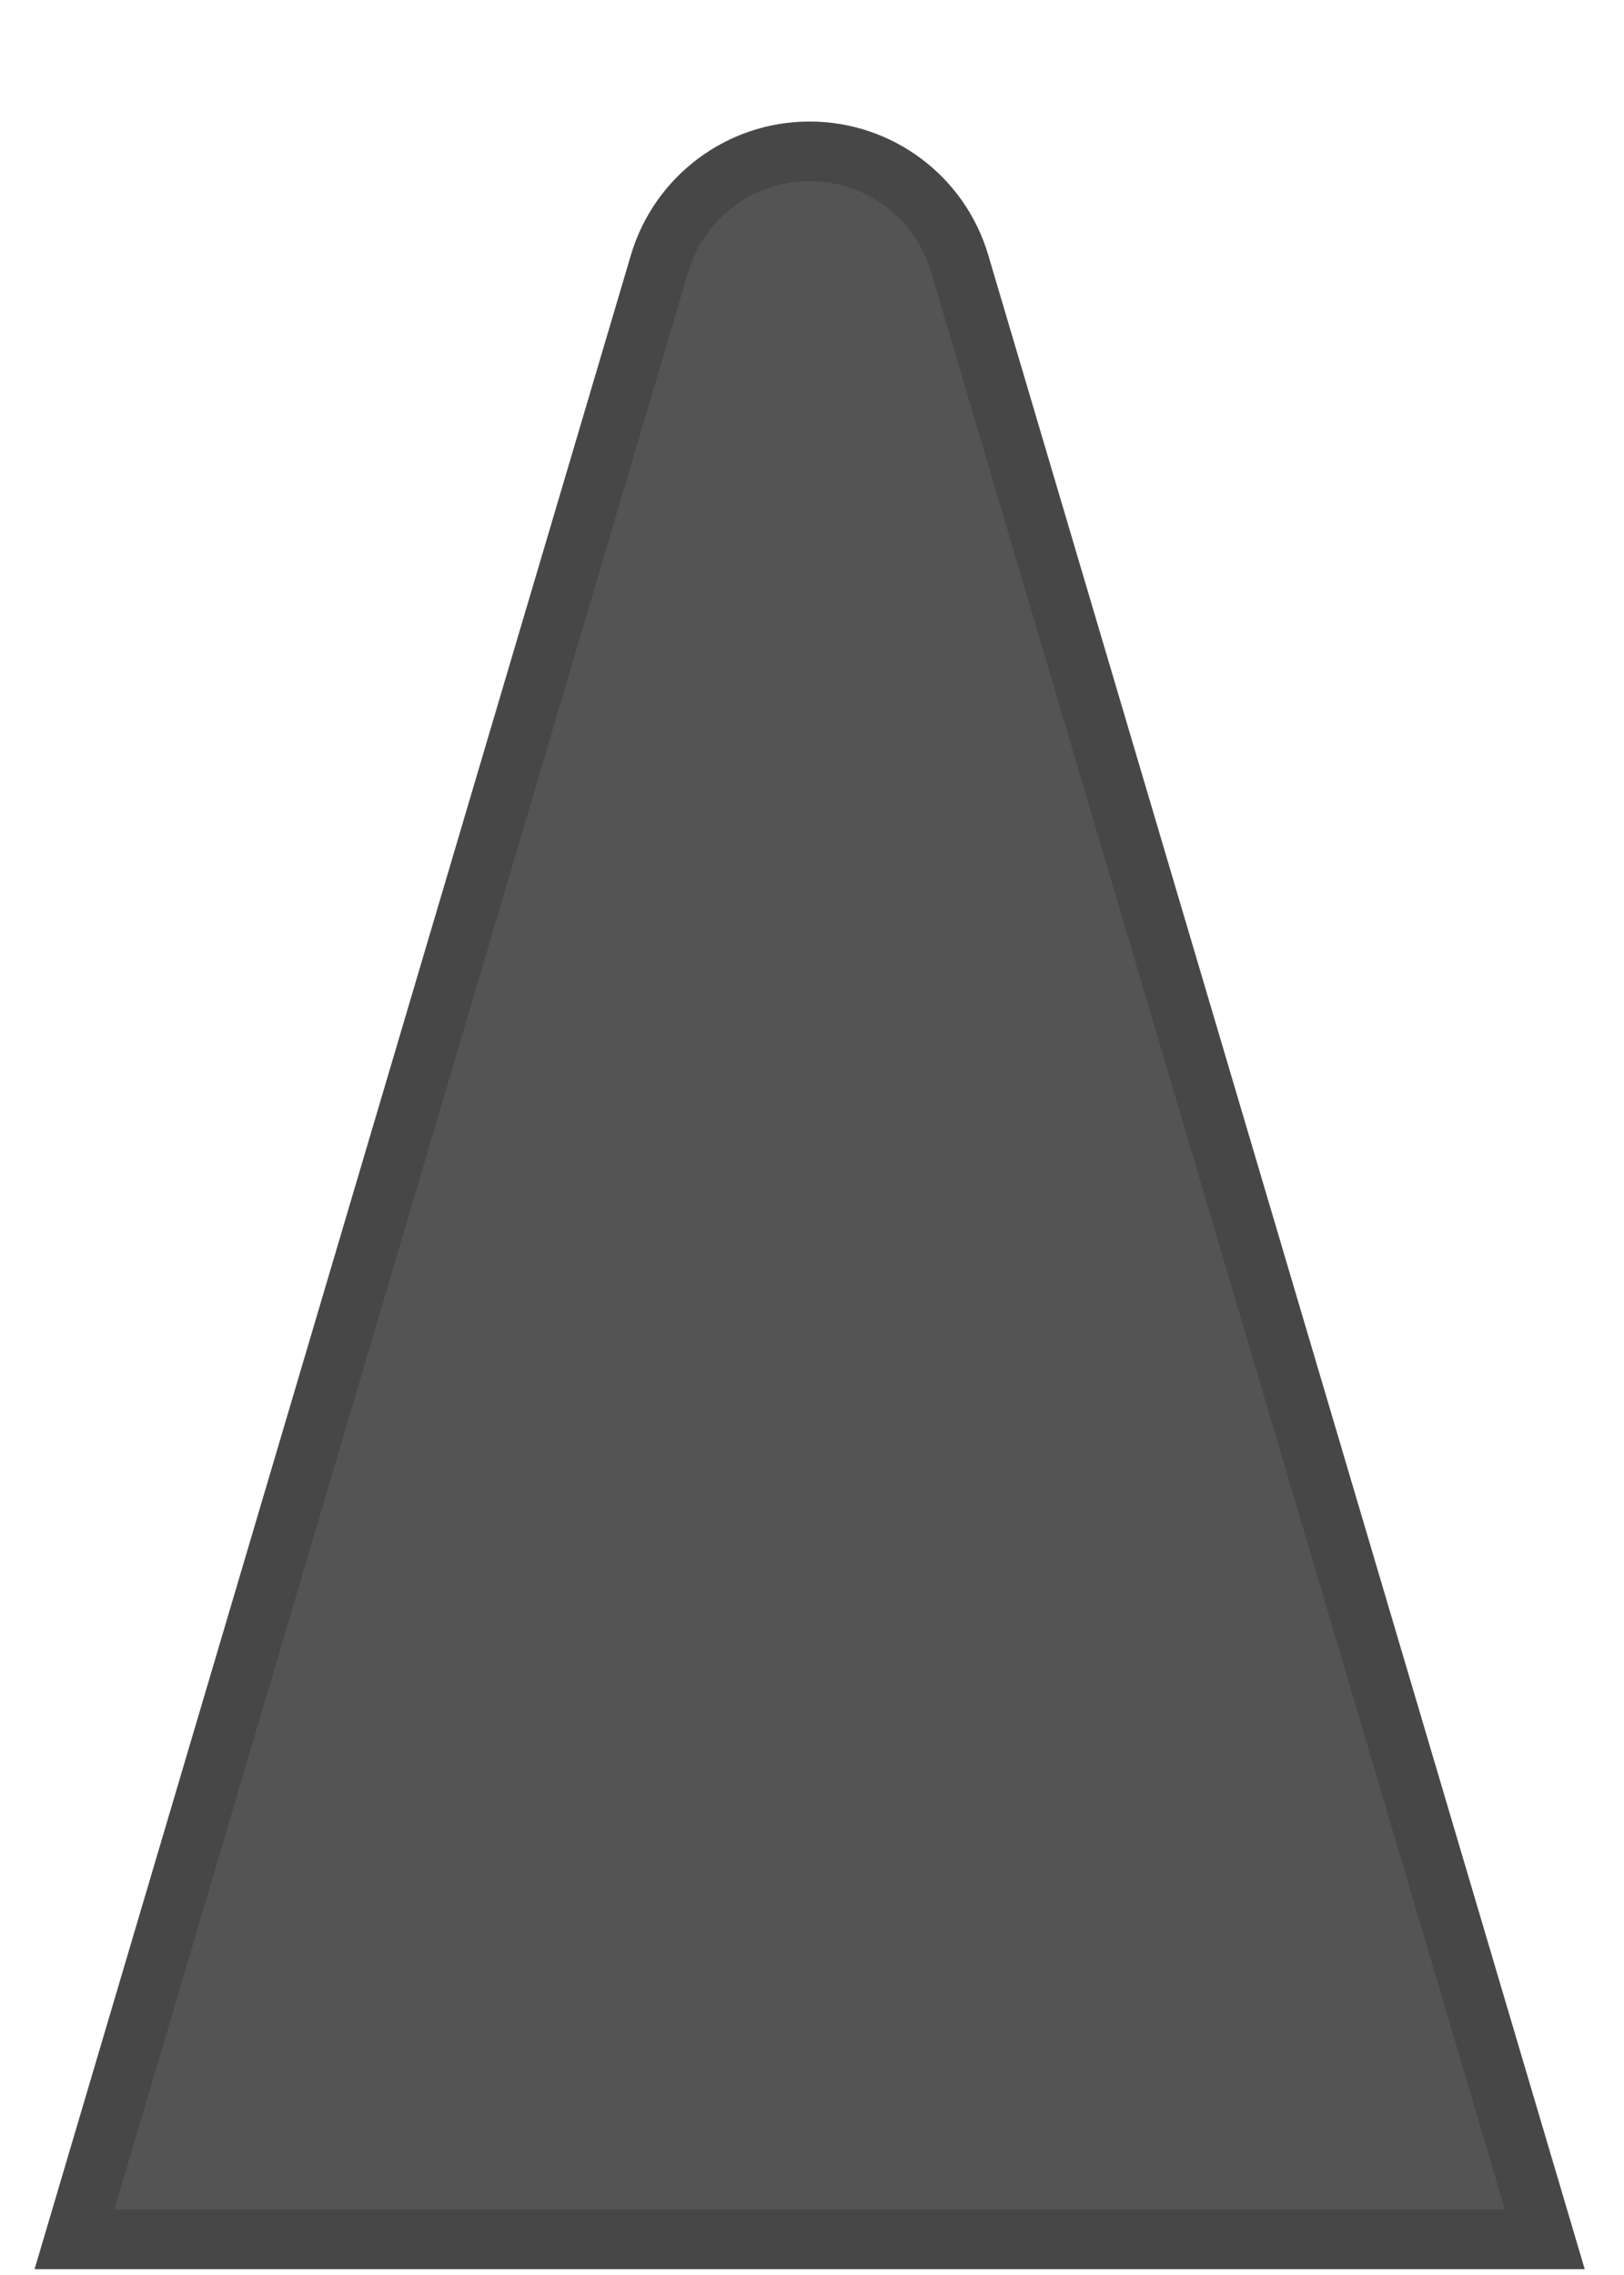
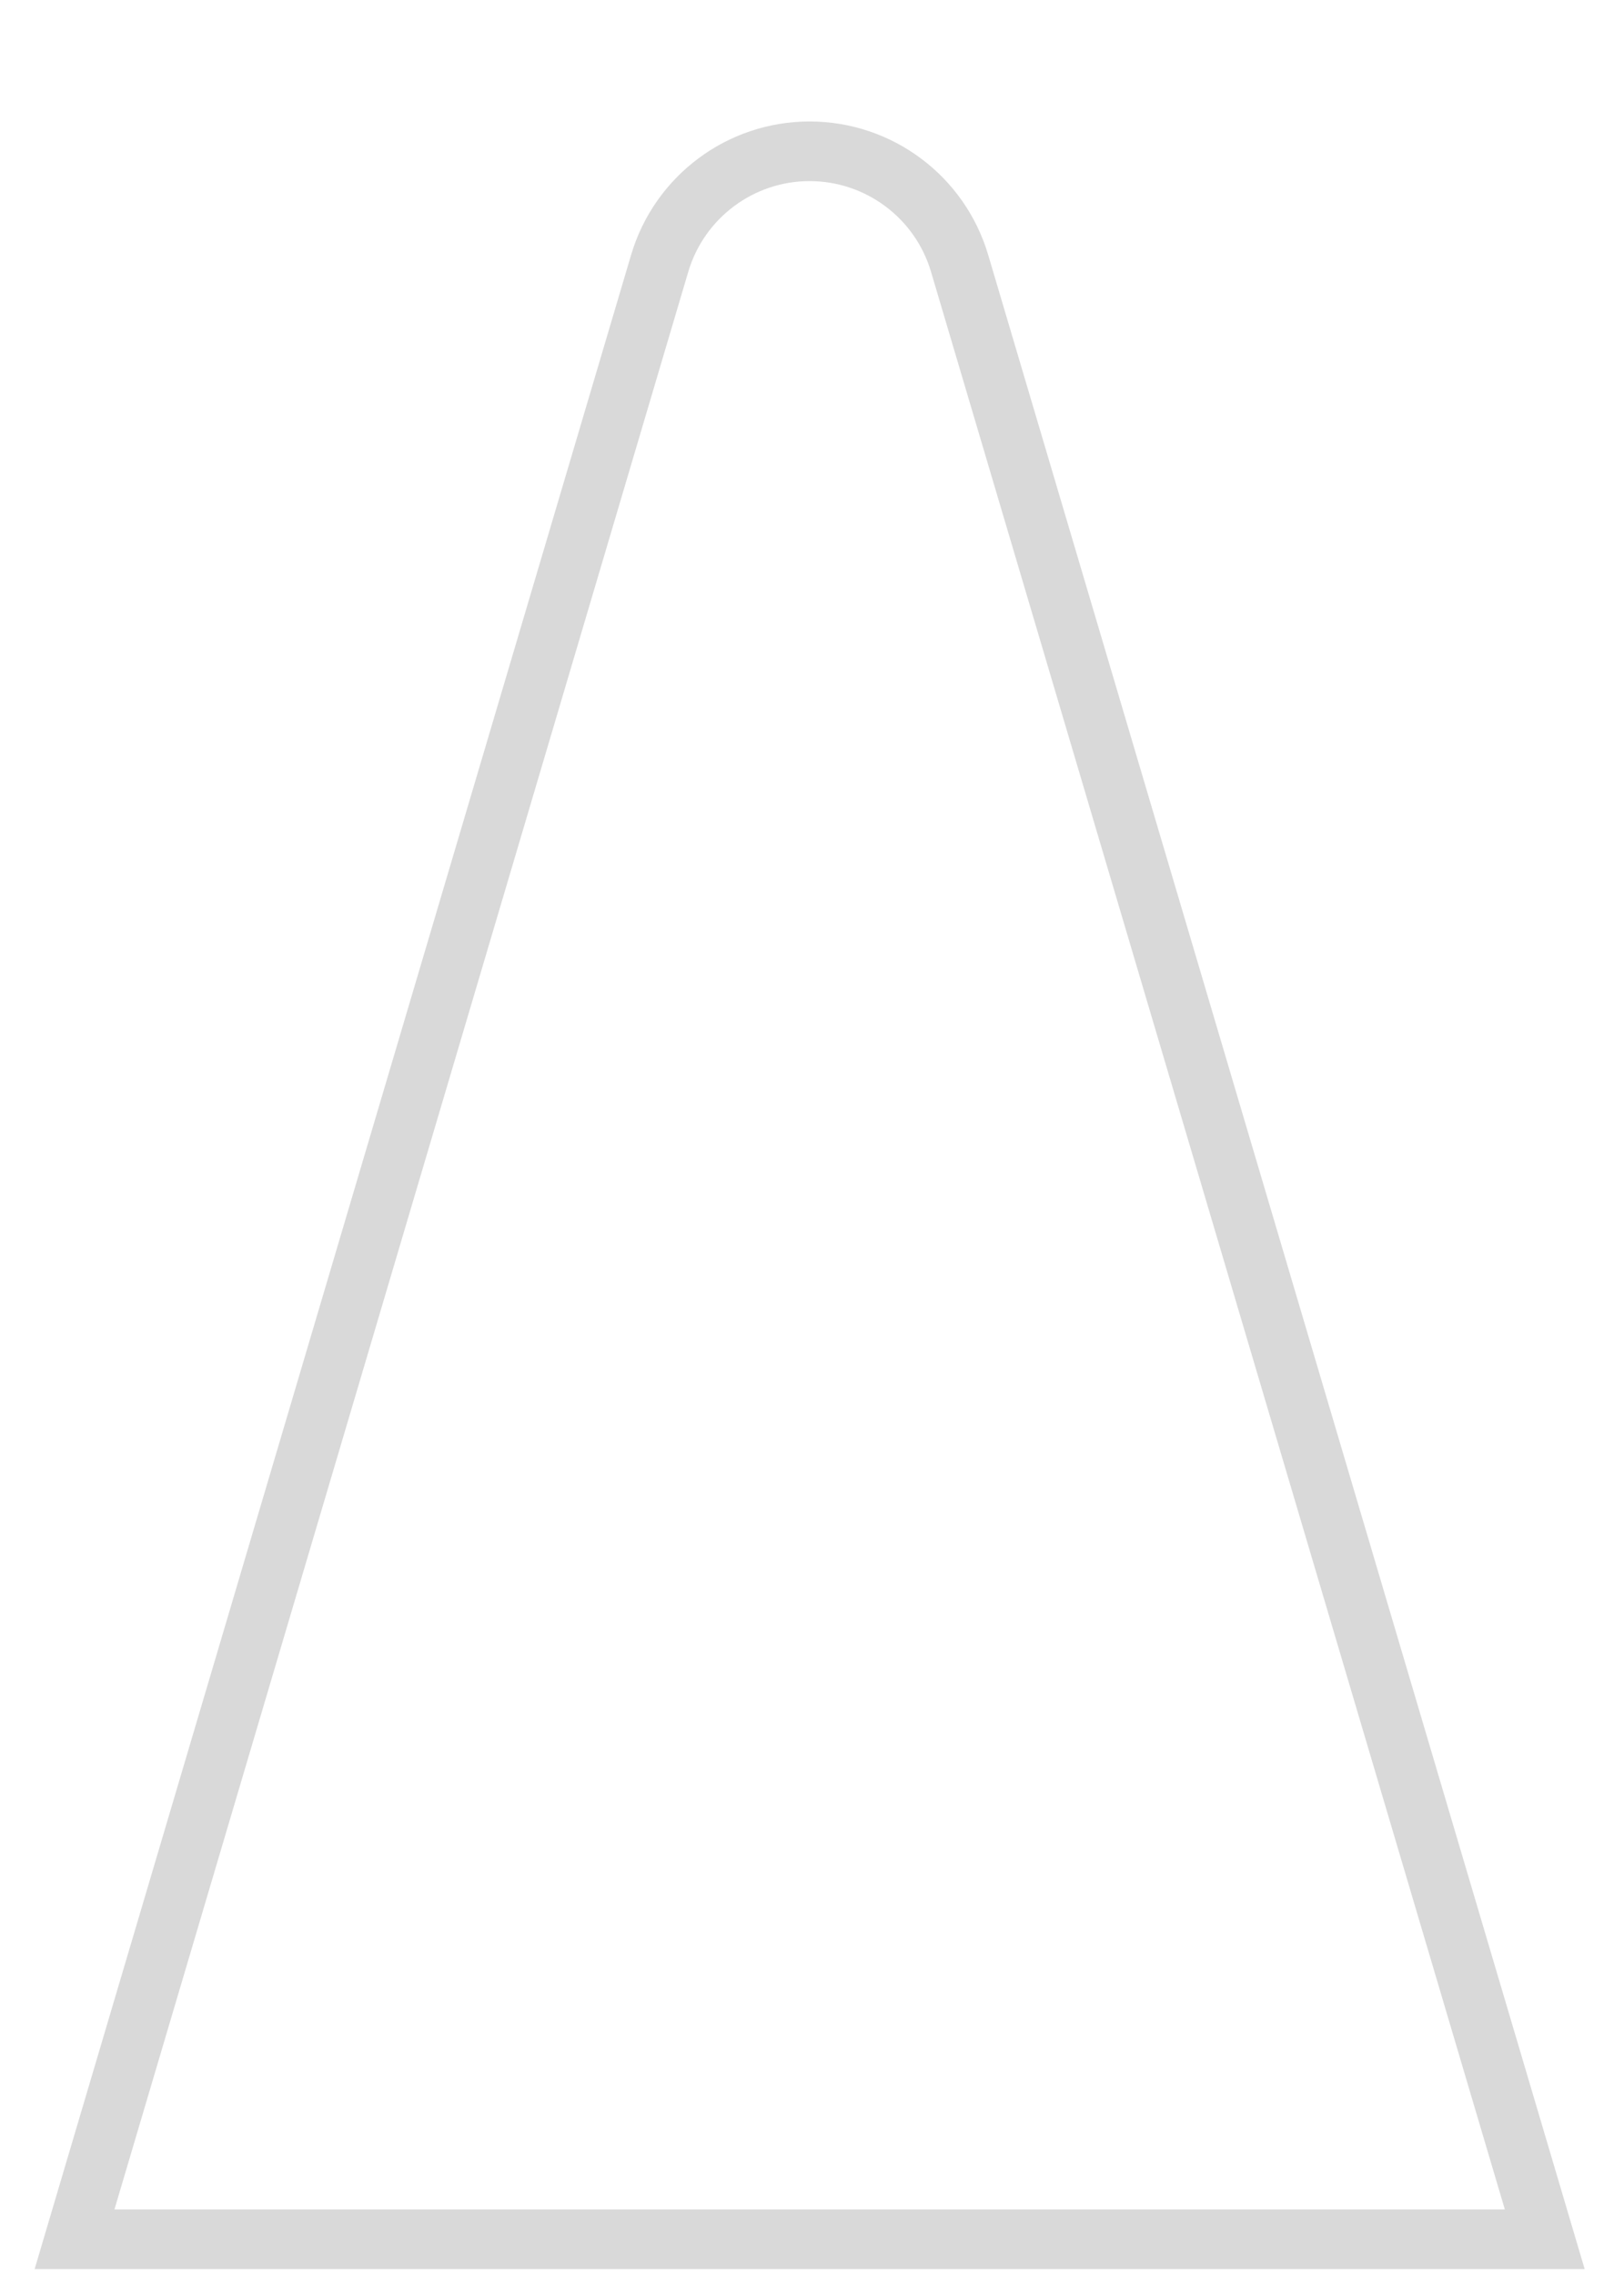
<svg xmlns="http://www.w3.org/2000/svg" width="10" height="14" viewBox="0 0 10 14" fill="none">
-   <path d="M3.885 1.569C4.03 1.082 4.477 0.748 4.985 0.748V0.748C5.493 0.748 5.941 1.082 6.085 1.569L9.758 13.964H0.213L3.885 1.569Z" fill="#545454" />
  <path d="M4.985 0.931C5.412 0.931 5.788 1.212 5.909 1.621L9.512 13.78H0.459L4.062 1.621C4.183 1.212 4.559 0.931 4.985 0.931Z" stroke="black" stroke-opacity="0.15" stroke-width="0.367" />
</svg>